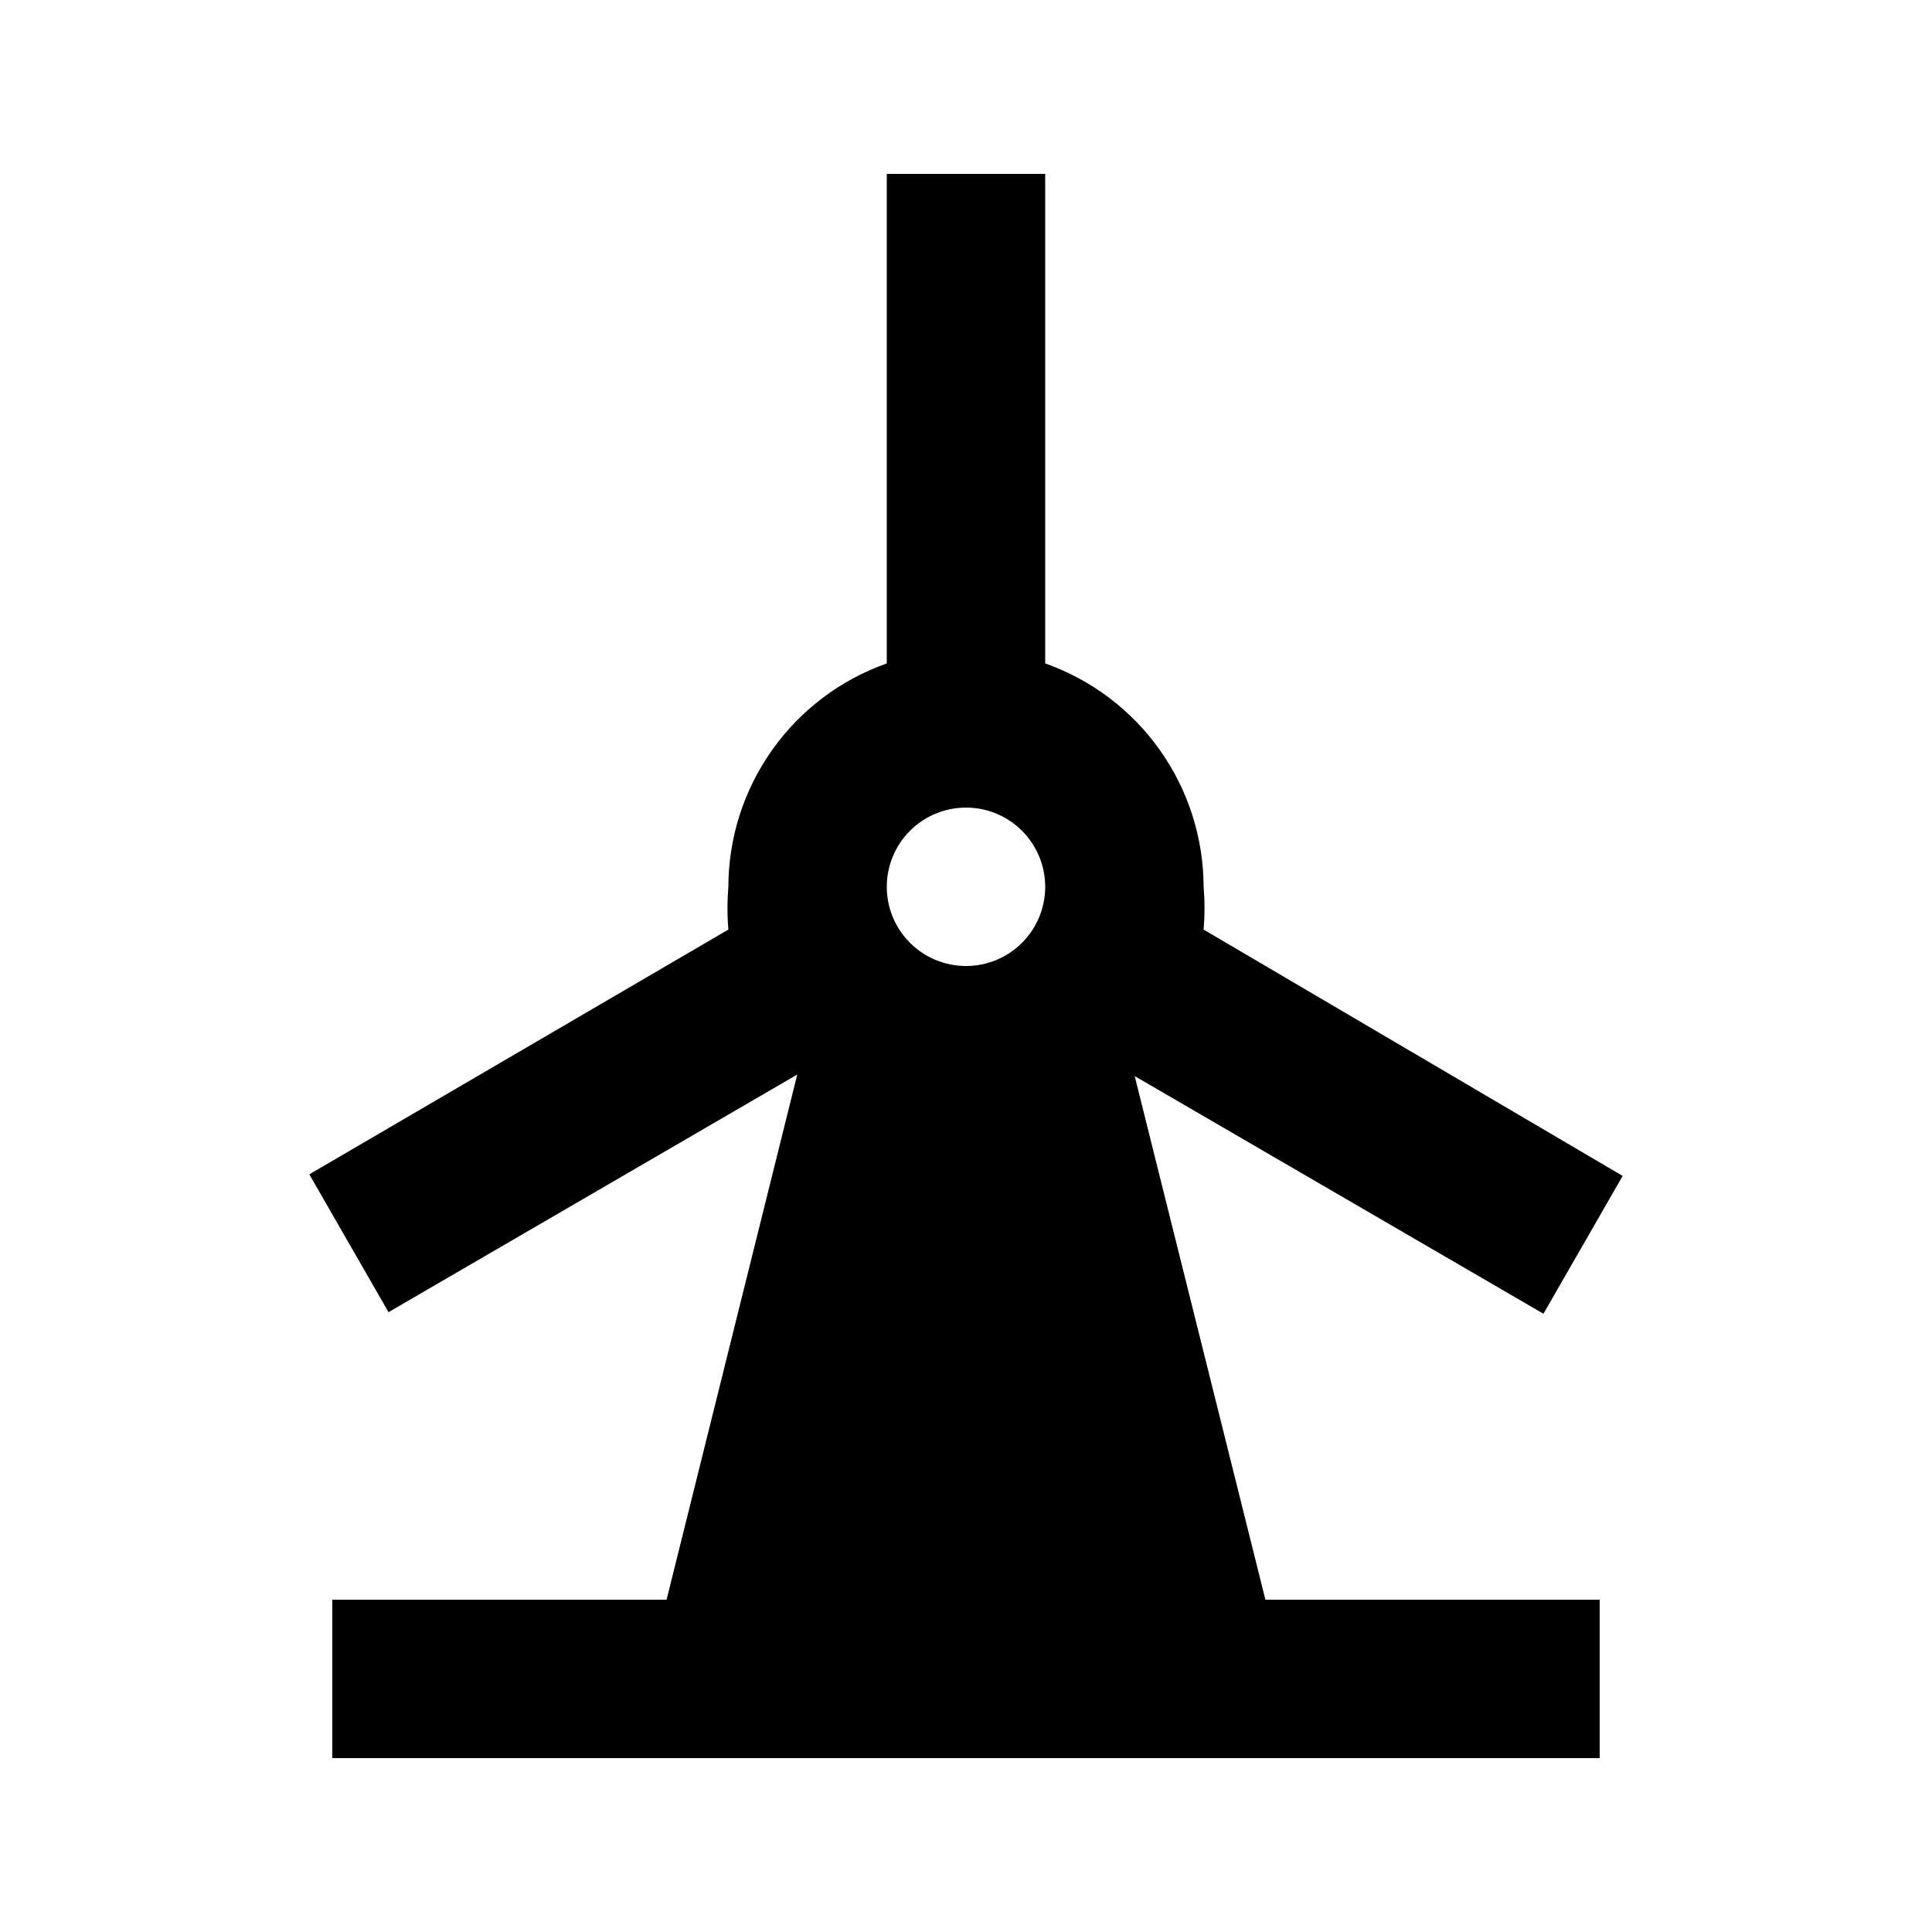
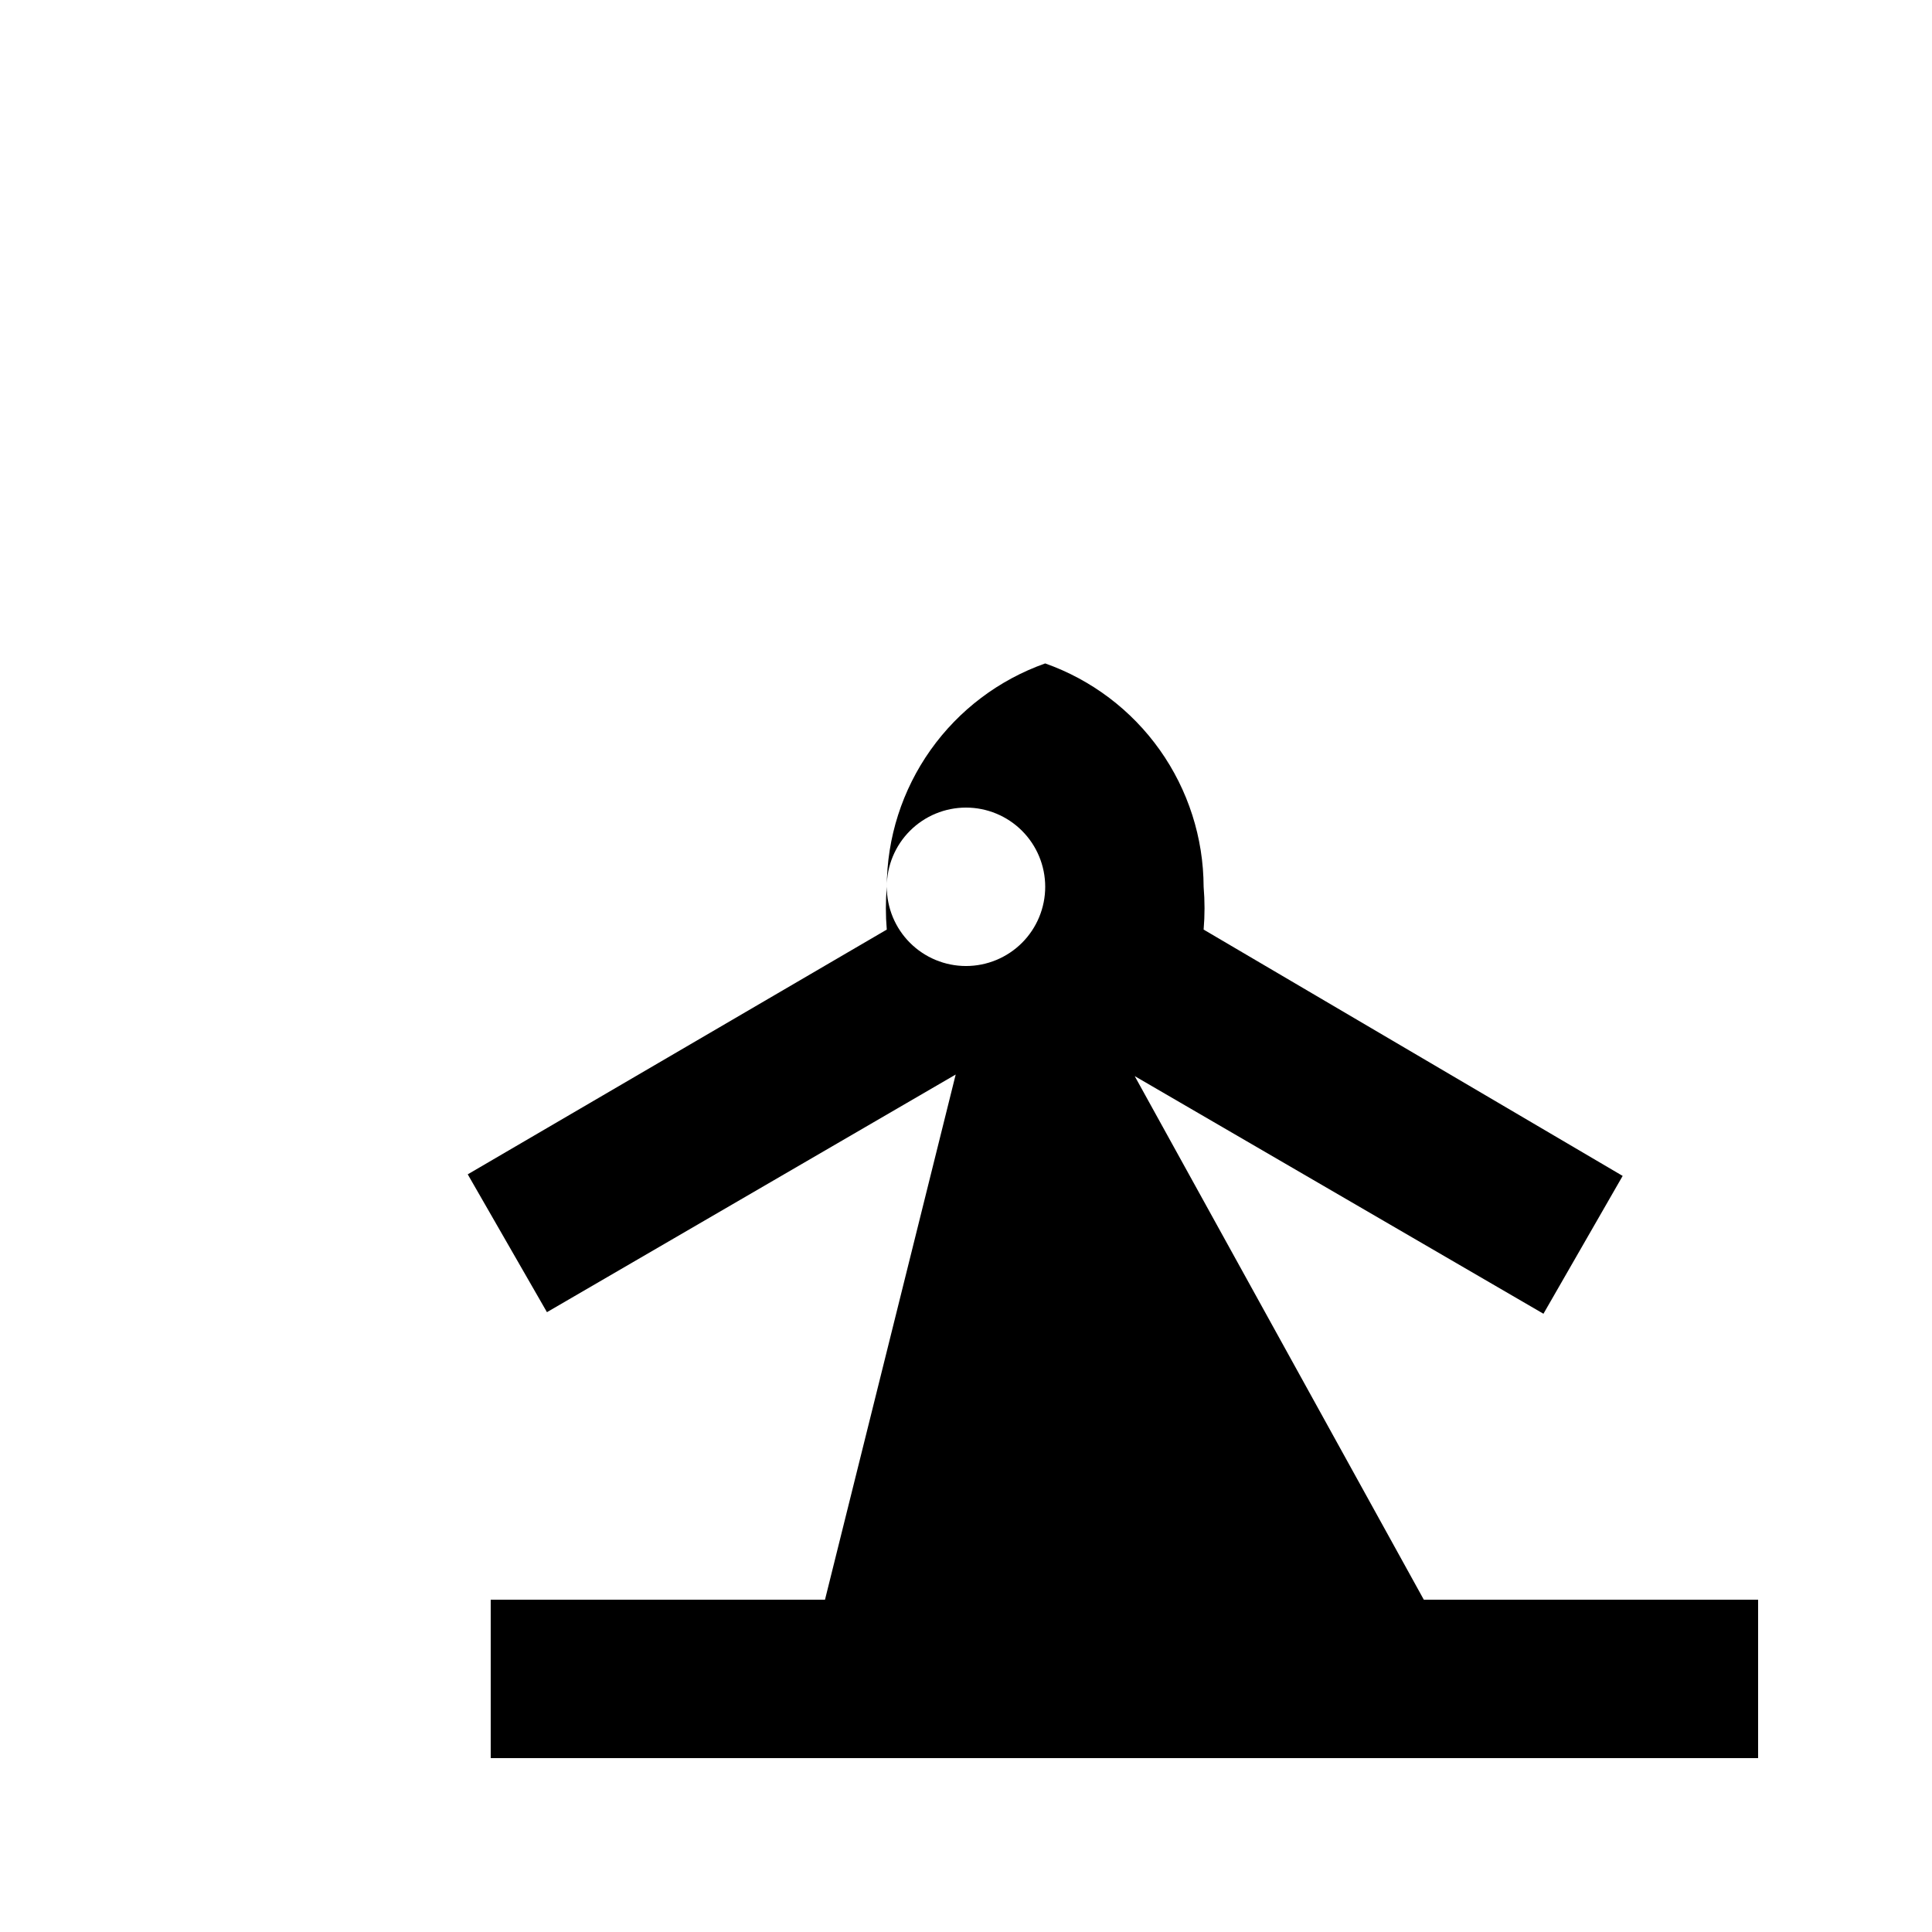
<svg xmlns="http://www.w3.org/2000/svg" fill="#000000" width="800px" height="800px" version="1.1" viewBox="144 144 512 512">
-   <path d="m444.71 429.18 108.32 62.977 20.992-36.527-111.05-65.281c0.32-3.773 0.32-7.566 0-11.336-0.039-12.996-4.094-25.656-11.609-36.258-7.516-10.598-18.125-18.609-30.375-22.941v-129.73h-41.984v129.73c-12.25 4.332-22.863 12.344-30.379 22.941-7.516 10.602-11.57 23.262-11.605 36.258-0.32 3.769-0.32 7.562 0 11.336l-111.05 64.863 20.992 36.527 108.32-62.977-34.637 139.18h-88.586v41.984h335.87v-41.984h-88.586zm-44.711-71.16c5.566 0 10.906 2.211 14.844 6.148 3.934 3.934 6.148 9.273 6.148 14.844 0 5.566-2.215 10.906-6.148 14.844-3.938 3.934-9.277 6.148-14.844 6.148-5.57 0-10.91-2.215-14.844-6.148-3.938-3.938-6.148-9.277-6.148-14.844 0-5.57 2.211-10.91 6.148-14.844 3.934-3.938 9.273-6.148 14.844-6.148z" />
+   <path d="m444.71 429.18 108.32 62.977 20.992-36.527-111.05-65.281c0.32-3.773 0.32-7.566 0-11.336-0.039-12.996-4.094-25.656-11.609-36.258-7.516-10.598-18.125-18.609-30.375-22.941v-129.73v129.73c-12.25 4.332-22.863 12.344-30.379 22.941-7.516 10.602-11.57 23.262-11.605 36.258-0.32 3.769-0.32 7.562 0 11.336l-111.05 64.863 20.992 36.527 108.32-62.977-34.637 139.18h-88.586v41.984h335.87v-41.984h-88.586zm-44.711-71.16c5.566 0 10.906 2.211 14.844 6.148 3.934 3.934 6.148 9.273 6.148 14.844 0 5.566-2.215 10.906-6.148 14.844-3.938 3.934-9.277 6.148-14.844 6.148-5.57 0-10.91-2.215-14.844-6.148-3.938-3.938-6.148-9.277-6.148-14.844 0-5.57 2.211-10.91 6.148-14.844 3.934-3.938 9.273-6.148 14.844-6.148z" />
</svg>